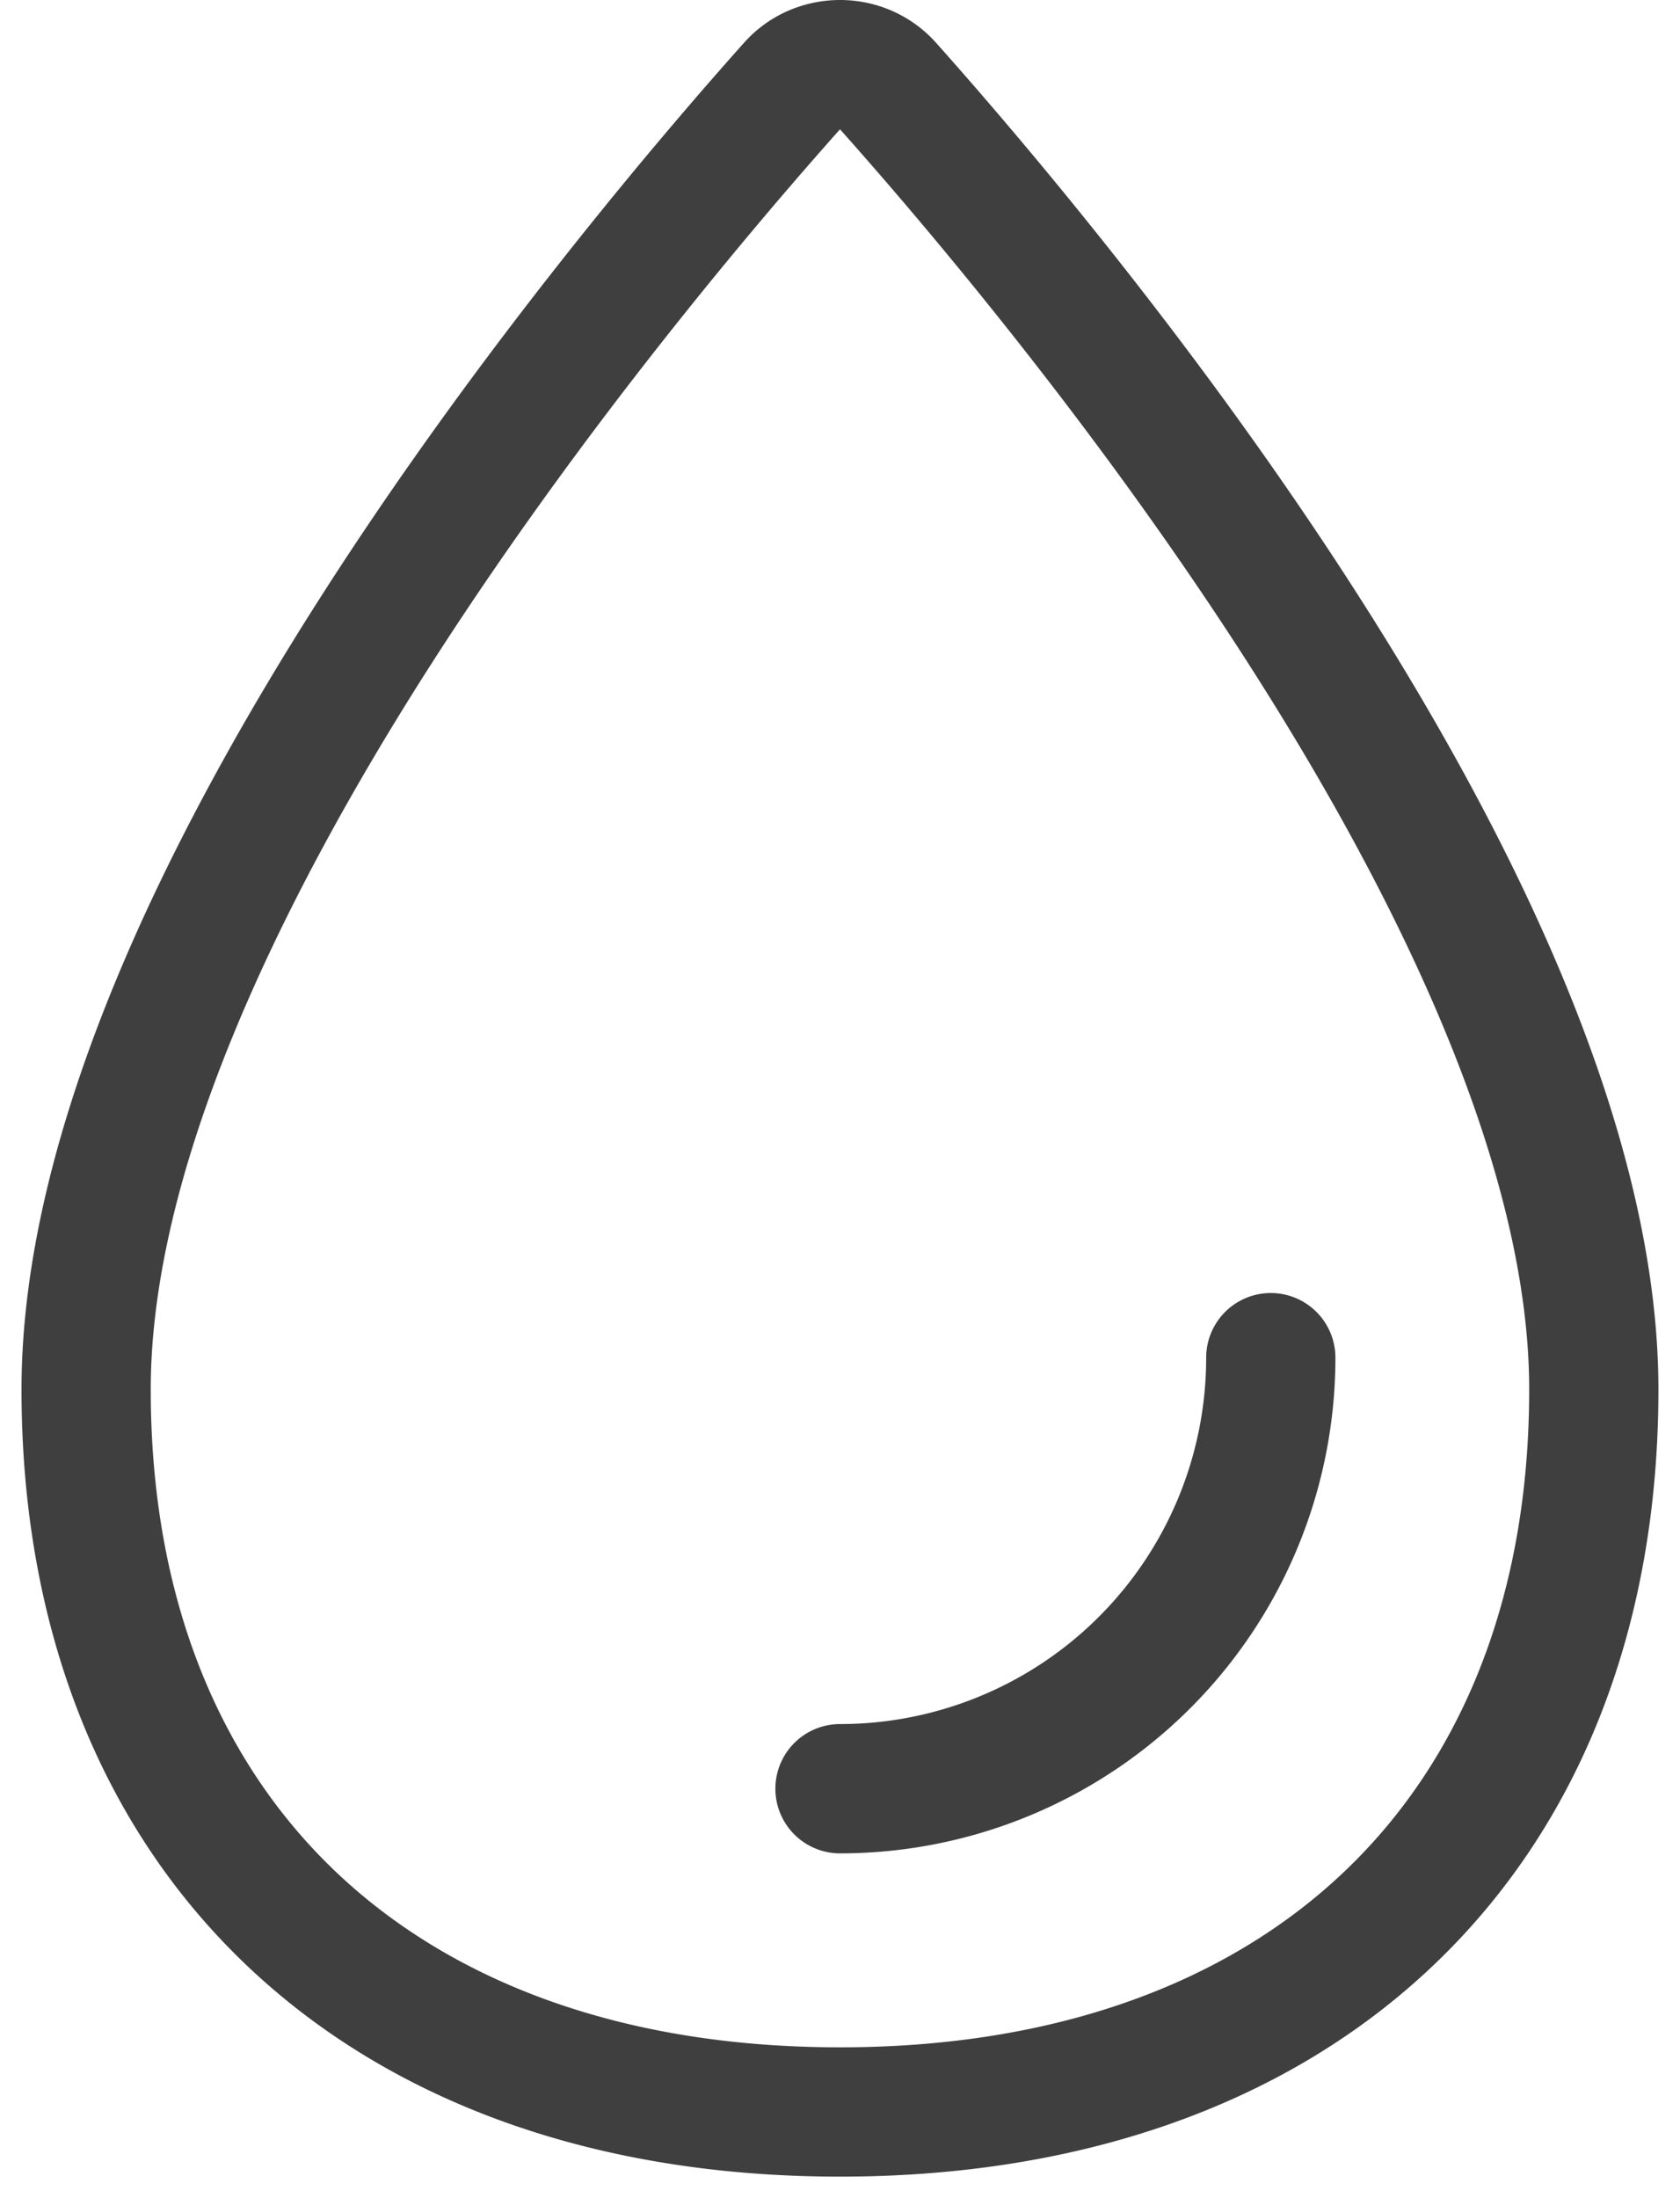
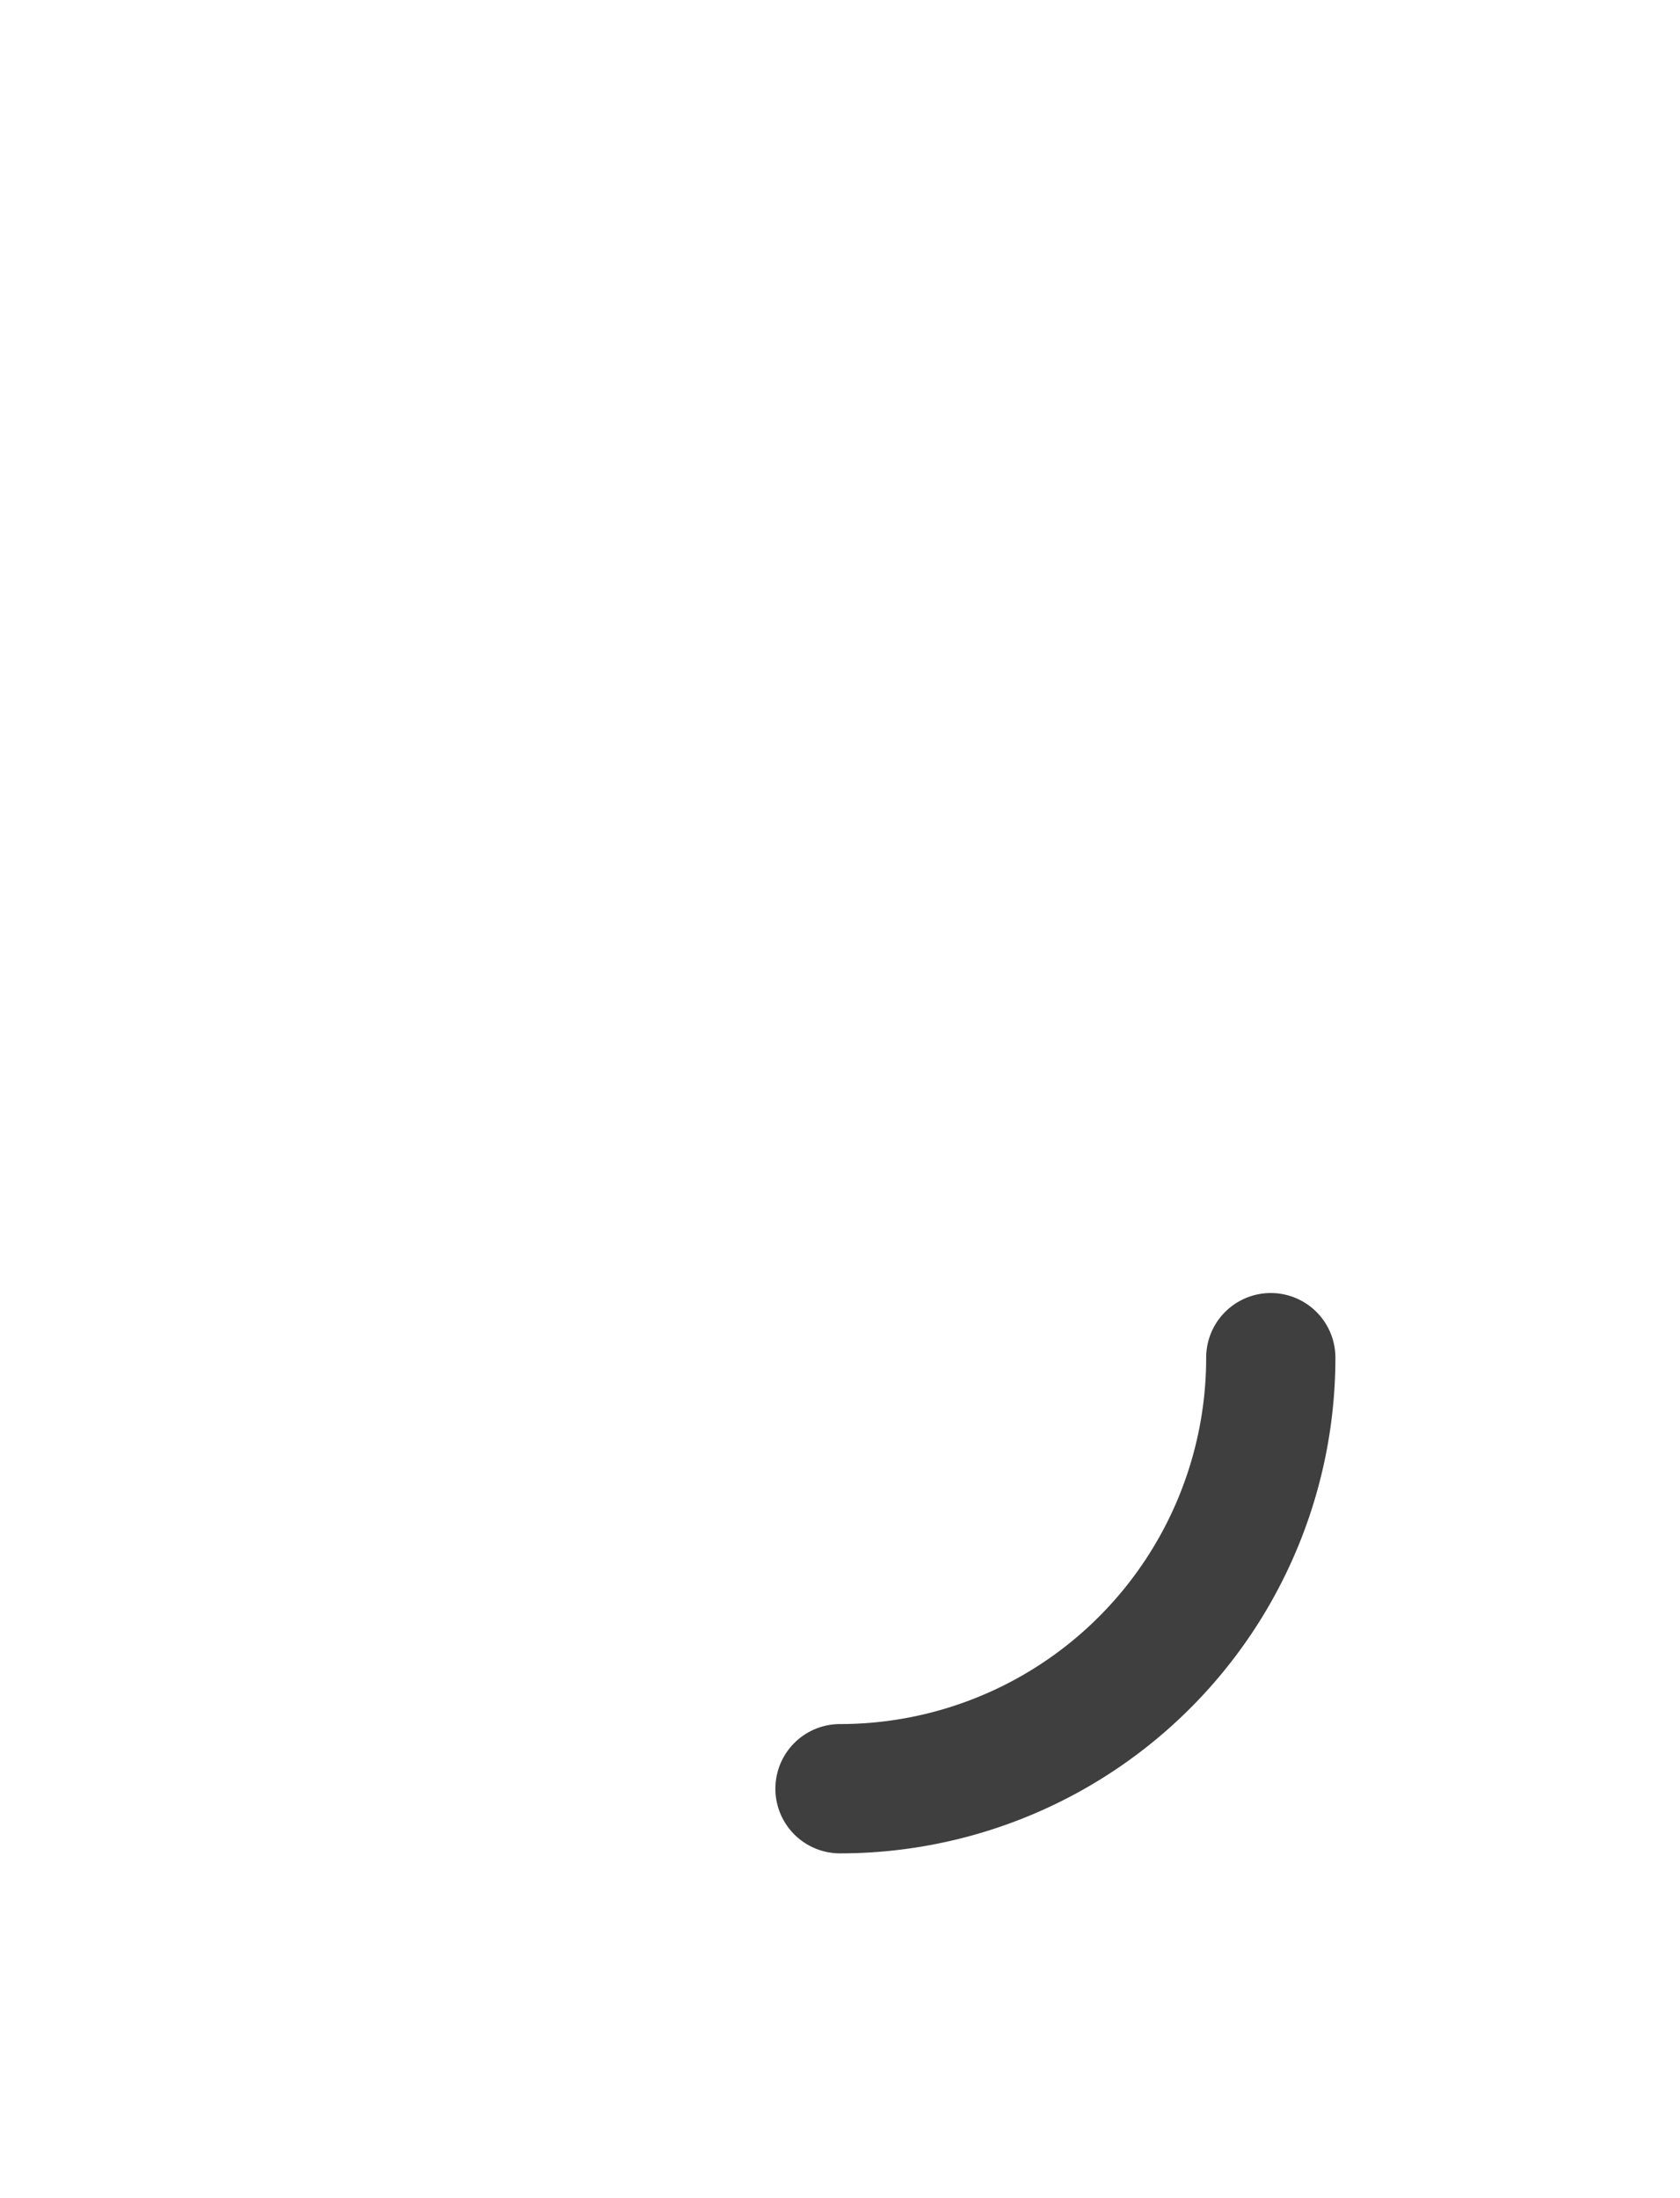
<svg xmlns="http://www.w3.org/2000/svg" width="26" height="34" fill="none" viewBox="0 0 26 34">
  <path d="M20.667 21a1 1 0 10-2 0A5.667 5.667 0 0113 26.667a1 1 0 100 2A7.667 7.667 0 0020.667 21z" fill="#3F3F3F" />
-   <path fill-rule="evenodd" clip-rule="evenodd" d="M13 0c-.278 0-.554.058-.81.17a1.97 1.97 0 00-.674.49c-1.299 1.454-4.07 4.701-6.523 8.527C2.57 12.968.333 17.503.333 21.492c0 3.655 1.207 6.726 3.457 8.881 2.245 2.15 5.43 3.294 9.21 3.294 3.78 0 6.964-1.143 9.21-3.294 2.25-2.155 3.456-5.226 3.456-8.88 0-3.99-2.237-8.525-4.66-12.306-2.452-3.826-5.223-7.072-6.521-8.527a1.974 1.974 0 00-.675-.49A2.008 2.008 0 0013 0zm0 2c1.27 1.423 3.956 4.575 6.322 8.267 2.4 3.744 4.344 7.856 4.344 11.225 0 3.203-1.047 5.72-2.84 7.437-1.798 1.722-4.447 2.738-7.826 2.738-3.38 0-6.029-1.016-7.827-2.738-1.793-1.718-2.84-4.234-2.84-7.437 0-3.37 1.944-7.481 4.344-11.226C9.044 6.576 11.731 3.423 13 2z" fill="#3F3F3F" />
</svg>